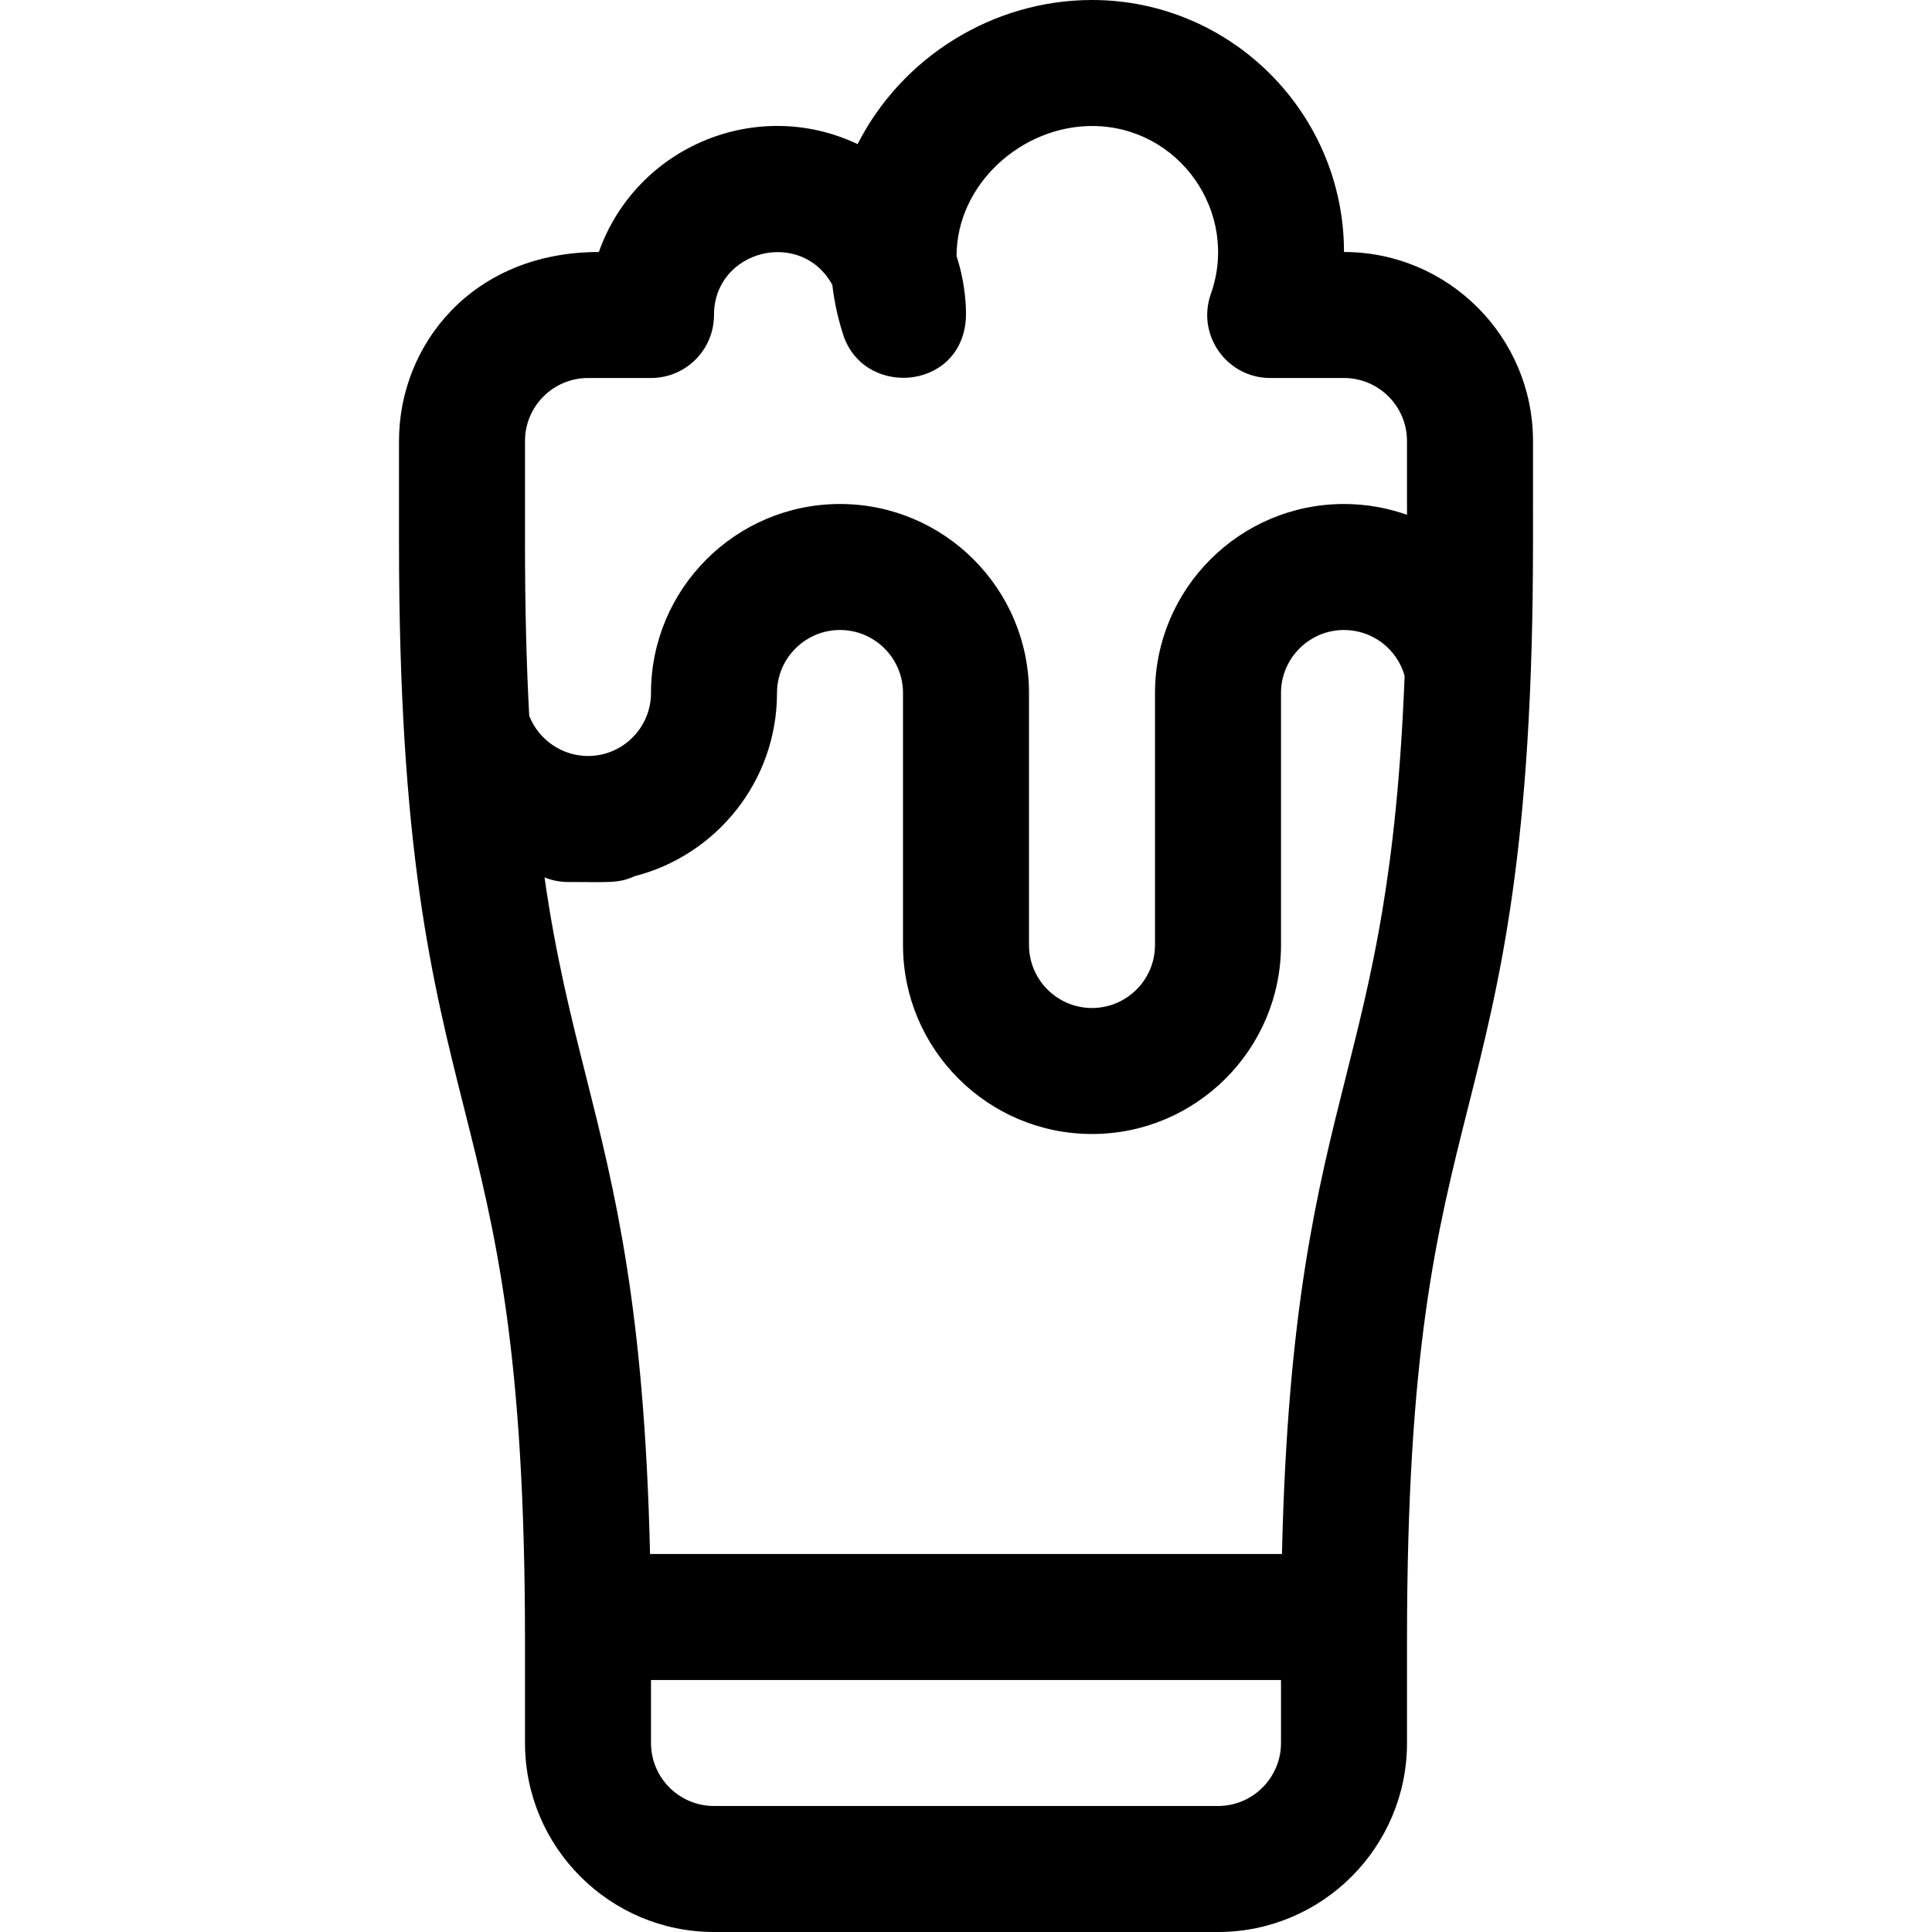
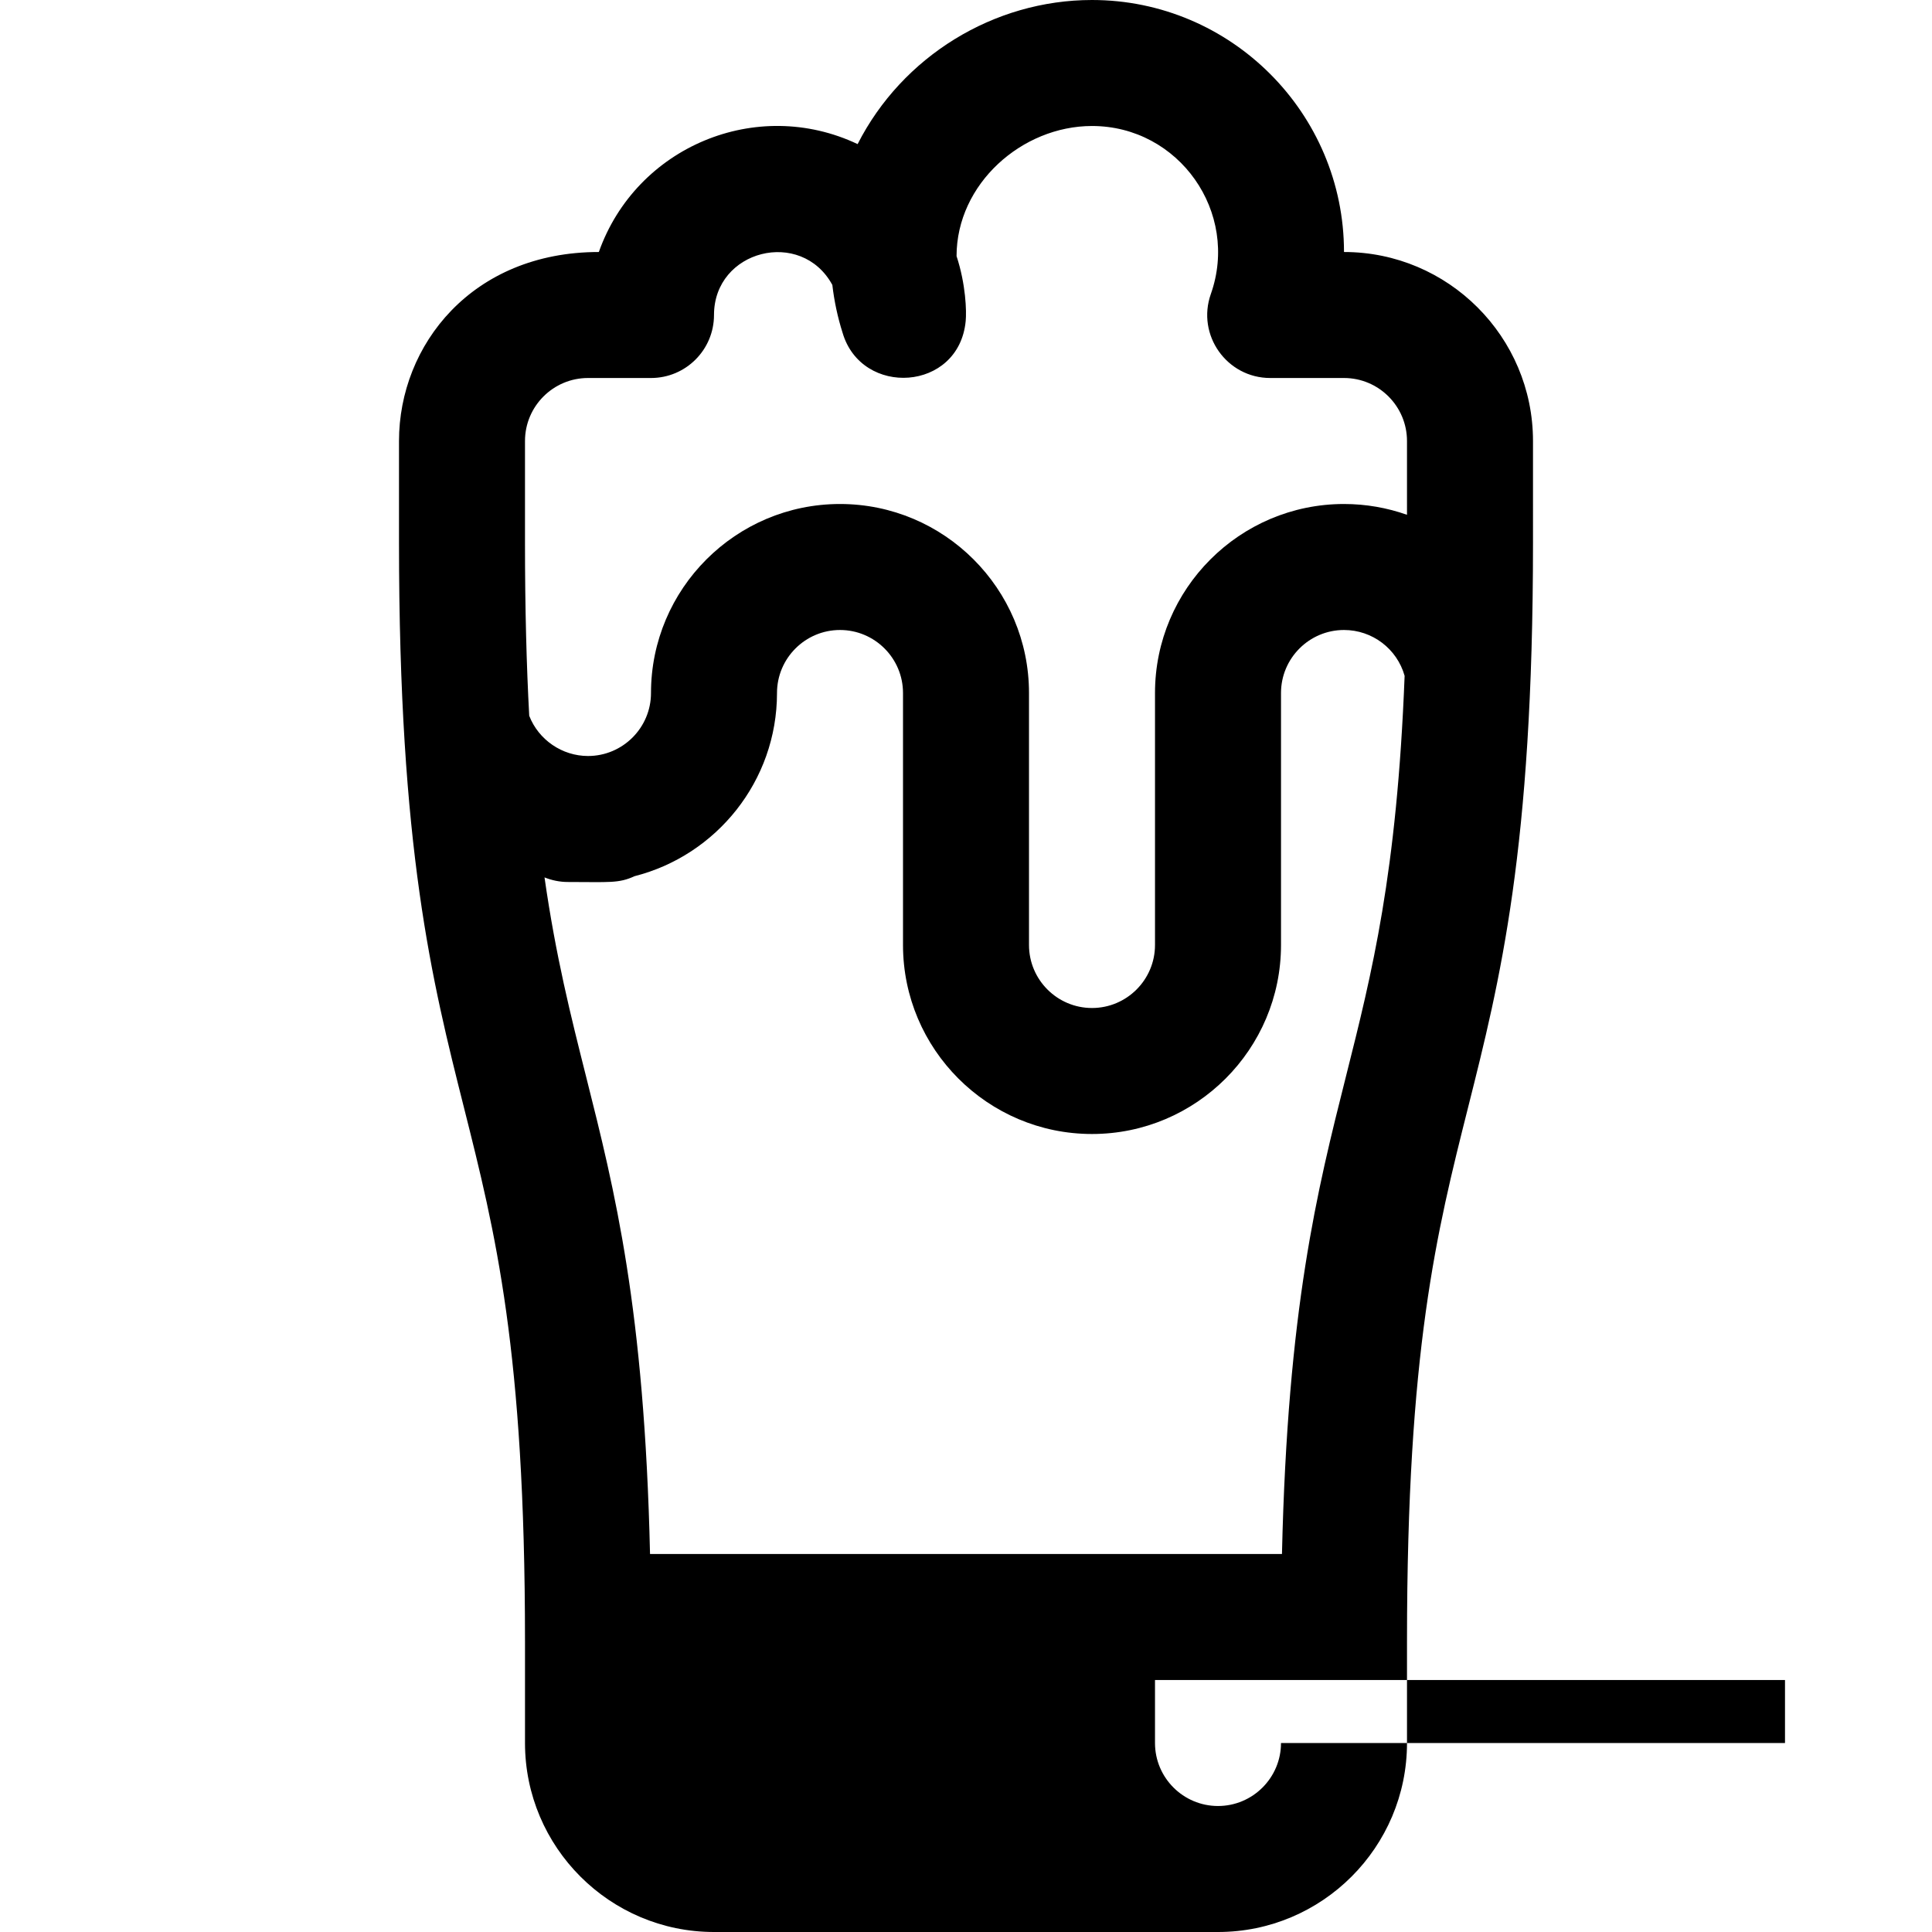
<svg xmlns="http://www.w3.org/2000/svg" fill="#000000" height="800px" width="800px" version="1.1" id="Layer_1" viewBox="0 0 512 512" xml:space="preserve">
  <g>
    <g>
-       <path d="M356.174,66.783C356.174,29.959,326.215,0,289.391,0c-26.062,0-50.3,14.956-62.113,38.189    c-26.778-12.683-58.682,0.686-68.58,28.594c-33.597,0-52.959,24.662-52.959,50.087v26.961c0,81.327,8.744,116.055,17.201,149.638    c8.327,33.065,16.19,64.297,16.19,141.483v26.961c0,27.618,22.469,50.087,50.087,50.087h133.565    c27.618,0,50.087-22.469,50.087-50.087v-26.961c0-77.187,7.864-108.418,16.19-141.483c8.457-33.584,17.201-68.311,17.201-149.638    V116.87C406.261,89.252,383.792,66.783,356.174,66.783z M339.478,461.913c0,9.206-7.49,16.696-16.696,16.696H189.217    c-9.206,0-16.696-7.49-16.696-16.696v-16.696h166.957V461.913z M356.679,285.314c-7.608,30.211-15.447,61.357-16.944,126.512    H172.265c-1.497-65.155-9.337-96.301-16.944-126.512c-4.071-16.171-8.033-31.907-11.018-52.791c1.92,0.77,4.005,1.215,6.2,1.215    c10.955,0,13.442,0.412,17.646-1.534c21.679-5.505,37.764-25.187,37.764-48.553c0-9.206,7.49-16.696,16.696-16.696    s16.696,7.49,16.696,16.696v66.783c0,27.618,22.469,50.087,50.087,50.087s50.087-22.469,50.087-50.087v-66.783    c0-9.206,7.49-16.696,16.696-16.696c7.496,0,14.043,4.98,16.062,12.148C370.209,231.572,363.605,257.811,356.679,285.314z     M372.87,136.427c-5.254-1.857-10.879-2.862-16.696-2.862c-27.618,0-50.087,22.469-50.087,50.087v66.783    c0,9.206-7.49,16.696-16.696,16.696s-16.696-7.49-16.696-16.696v-66.783c0-27.618-22.469-50.087-50.087-50.087    c-27.618,0-50.087,22.469-50.087,50.087c0,9.206-7.49,16.696-16.696,16.696c-6.845,0-13.099-4.282-15.574-10.659    c-0.719-13.306-1.122-28.405-1.122-45.859V116.87c0-9.206,7.49-16.696,16.696-16.696h16.696c9.22,0,16.696-7.475,16.696-16.696    c0-17.25,23.112-23.09,31.362-7.971c0.493,4.24,1.383,8.475,2.709,12.661c5.008,17.149,30.846,15.623,32.63-3.083    c0.253-2.594,0.04-9.727-2.421-17.212c0.012-19.166,17.351-34.482,35.893-34.482c23.067,0,39.136,22.904,31.496,44.523    c-3.84,10.861,4.237,22.26,15.741,22.26h19.546c9.206,0,16.696,7.49,16.696,16.696V136.427z" />
+       <path d="M356.174,66.783C356.174,29.959,326.215,0,289.391,0c-26.062,0-50.3,14.956-62.113,38.189    c-26.778-12.683-58.682,0.686-68.58,28.594c-33.597,0-52.959,24.662-52.959,50.087v26.961c0,81.327,8.744,116.055,17.201,149.638    c8.327,33.065,16.19,64.297,16.19,141.483v26.961c0,27.618,22.469,50.087,50.087,50.087h133.565    c27.618,0,50.087-22.469,50.087-50.087v-26.961c0-77.187,7.864-108.418,16.19-141.483c8.457-33.584,17.201-68.311,17.201-149.638    V116.87C406.261,89.252,383.792,66.783,356.174,66.783z M339.478,461.913c0,9.206-7.49,16.696-16.696,16.696c-9.206,0-16.696-7.49-16.696-16.696v-16.696h166.957V461.913z M356.679,285.314c-7.608,30.211-15.447,61.357-16.944,126.512    H172.265c-1.497-65.155-9.337-96.301-16.944-126.512c-4.071-16.171-8.033-31.907-11.018-52.791c1.92,0.77,4.005,1.215,6.2,1.215    c10.955,0,13.442,0.412,17.646-1.534c21.679-5.505,37.764-25.187,37.764-48.553c0-9.206,7.49-16.696,16.696-16.696    s16.696,7.49,16.696,16.696v66.783c0,27.618,22.469,50.087,50.087,50.087s50.087-22.469,50.087-50.087v-66.783    c0-9.206,7.49-16.696,16.696-16.696c7.496,0,14.043,4.98,16.062,12.148C370.209,231.572,363.605,257.811,356.679,285.314z     M372.87,136.427c-5.254-1.857-10.879-2.862-16.696-2.862c-27.618,0-50.087,22.469-50.087,50.087v66.783    c0,9.206-7.49,16.696-16.696,16.696s-16.696-7.49-16.696-16.696v-66.783c0-27.618-22.469-50.087-50.087-50.087    c-27.618,0-50.087,22.469-50.087,50.087c0,9.206-7.49,16.696-16.696,16.696c-6.845,0-13.099-4.282-15.574-10.659    c-0.719-13.306-1.122-28.405-1.122-45.859V116.87c0-9.206,7.49-16.696,16.696-16.696h16.696c9.22,0,16.696-7.475,16.696-16.696    c0-17.25,23.112-23.09,31.362-7.971c0.493,4.24,1.383,8.475,2.709,12.661c5.008,17.149,30.846,15.623,32.63-3.083    c0.253-2.594,0.04-9.727-2.421-17.212c0.012-19.166,17.351-34.482,35.893-34.482c23.067,0,39.136,22.904,31.496,44.523    c-3.84,10.861,4.237,22.26,15.741,22.26h19.546c9.206,0,16.696,7.49,16.696,16.696V136.427z" />
    </g>
  </g>
</svg>